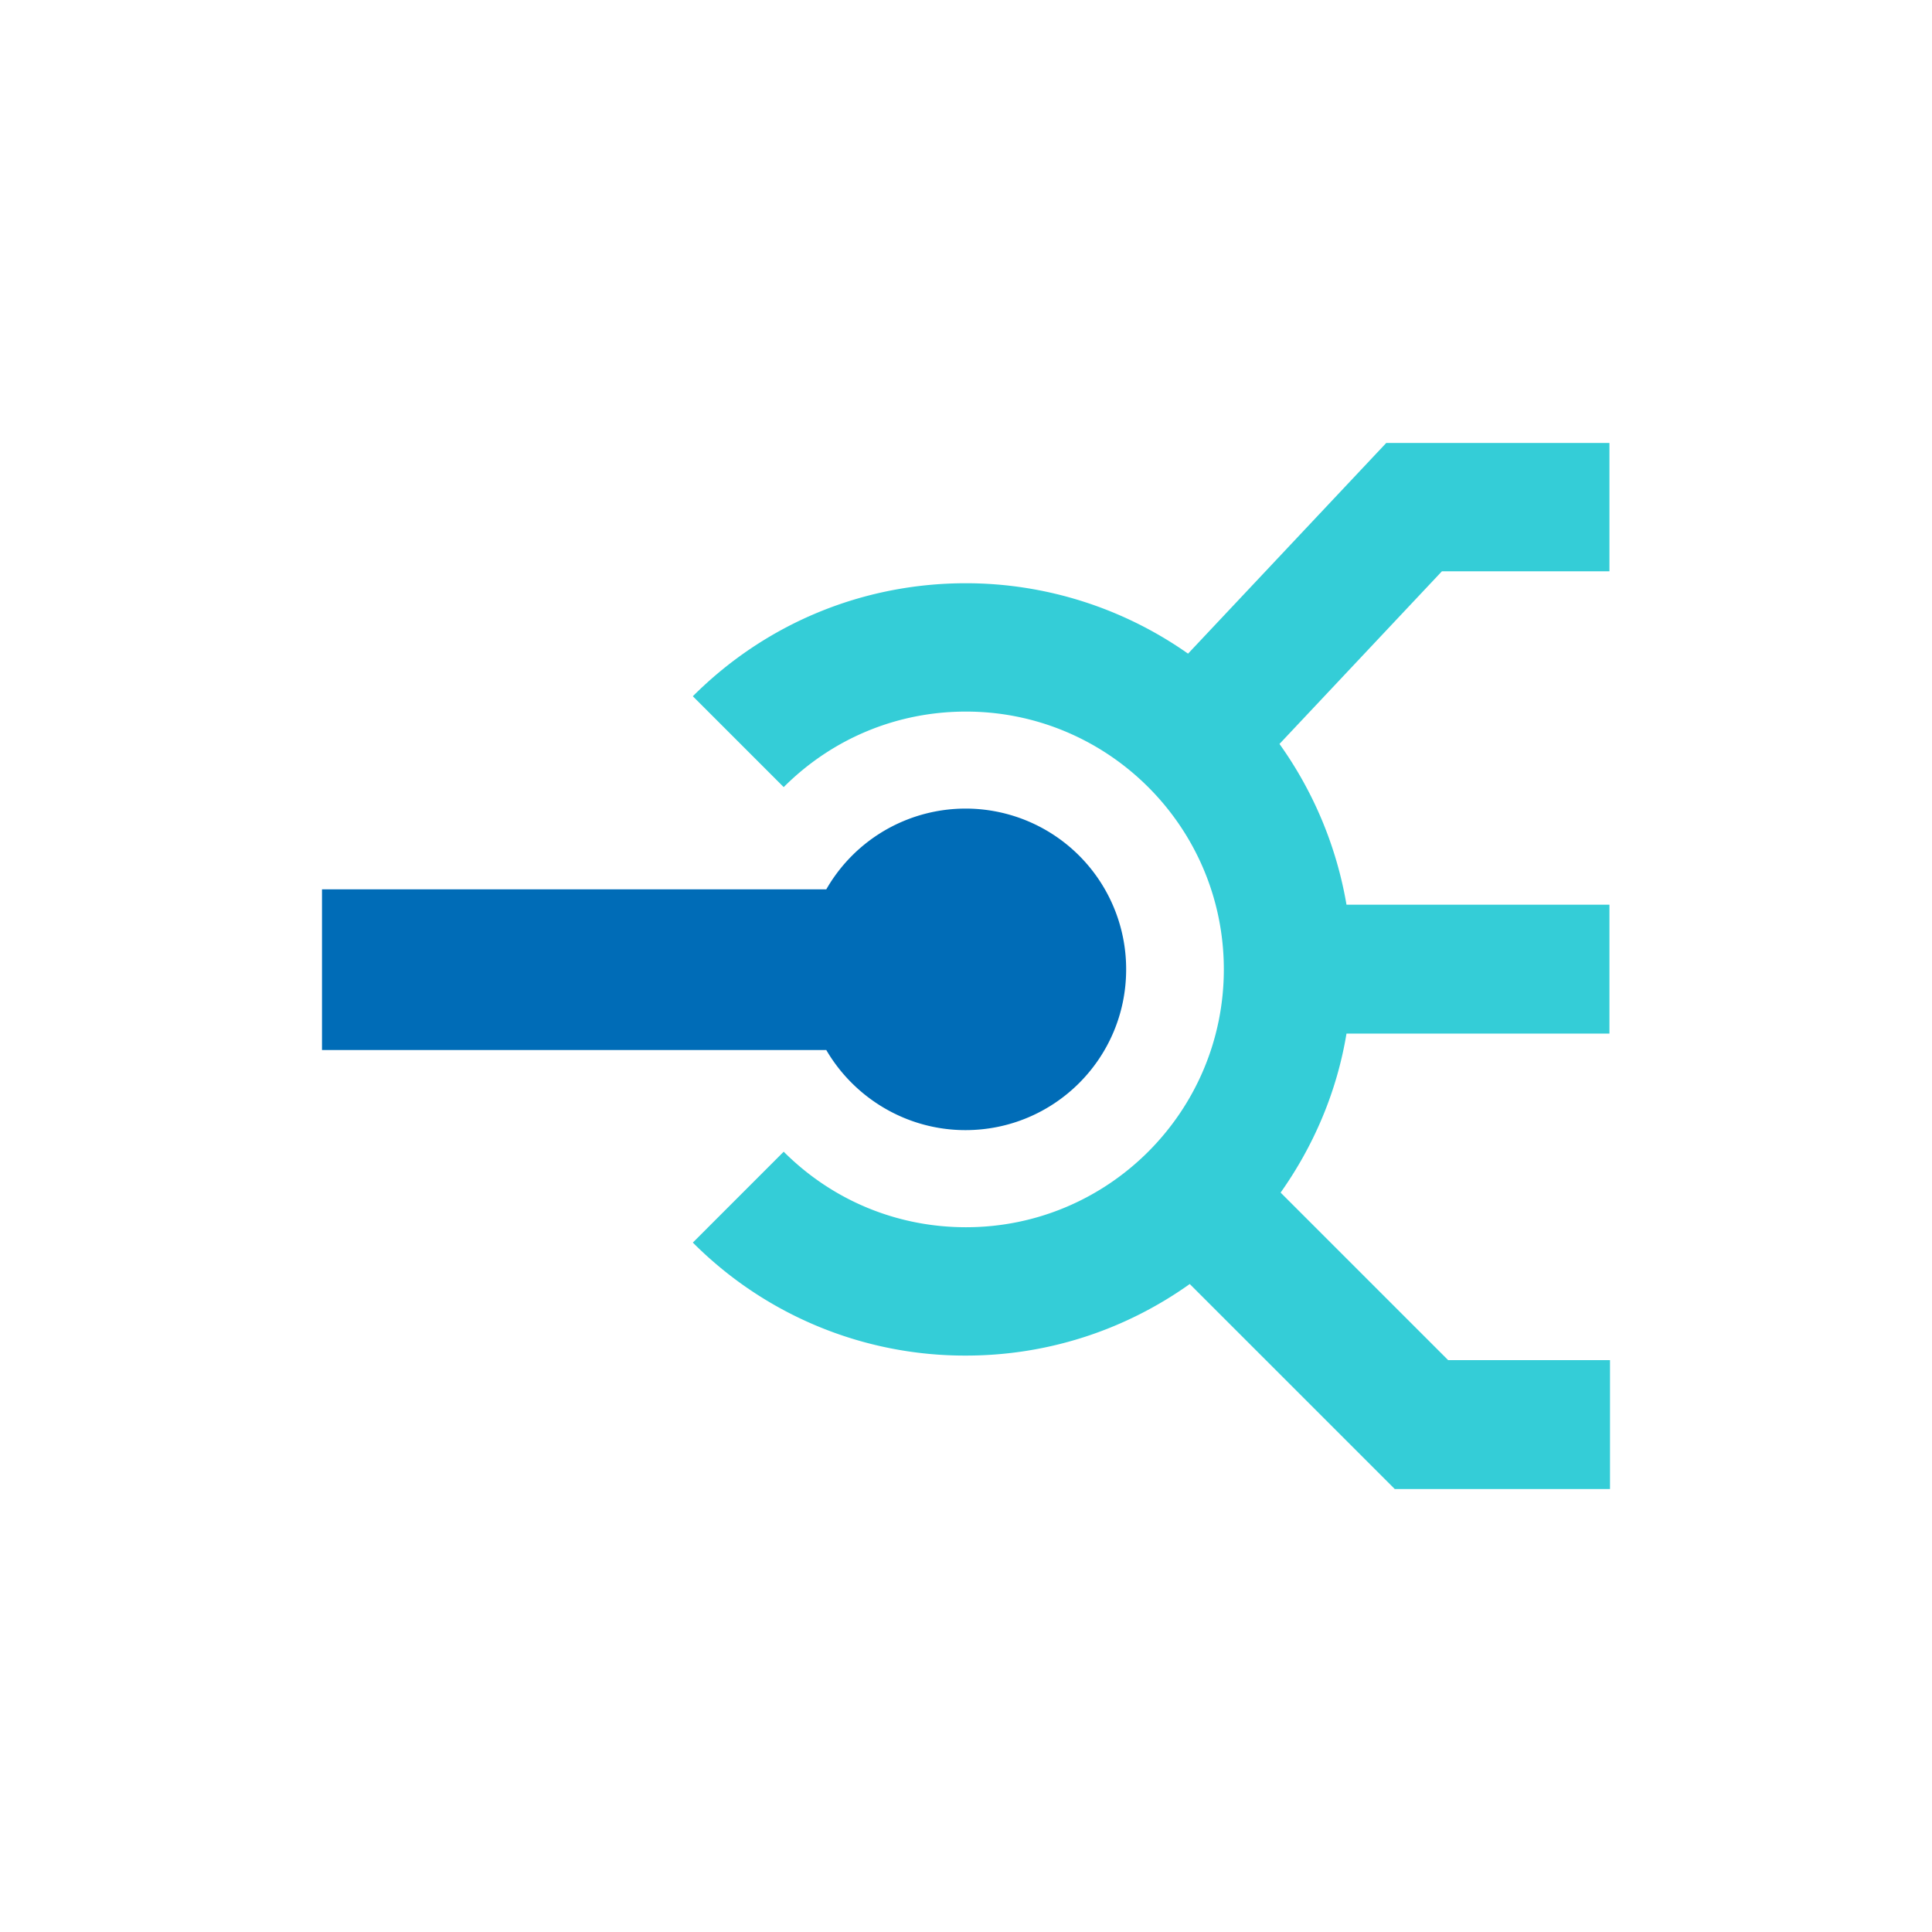
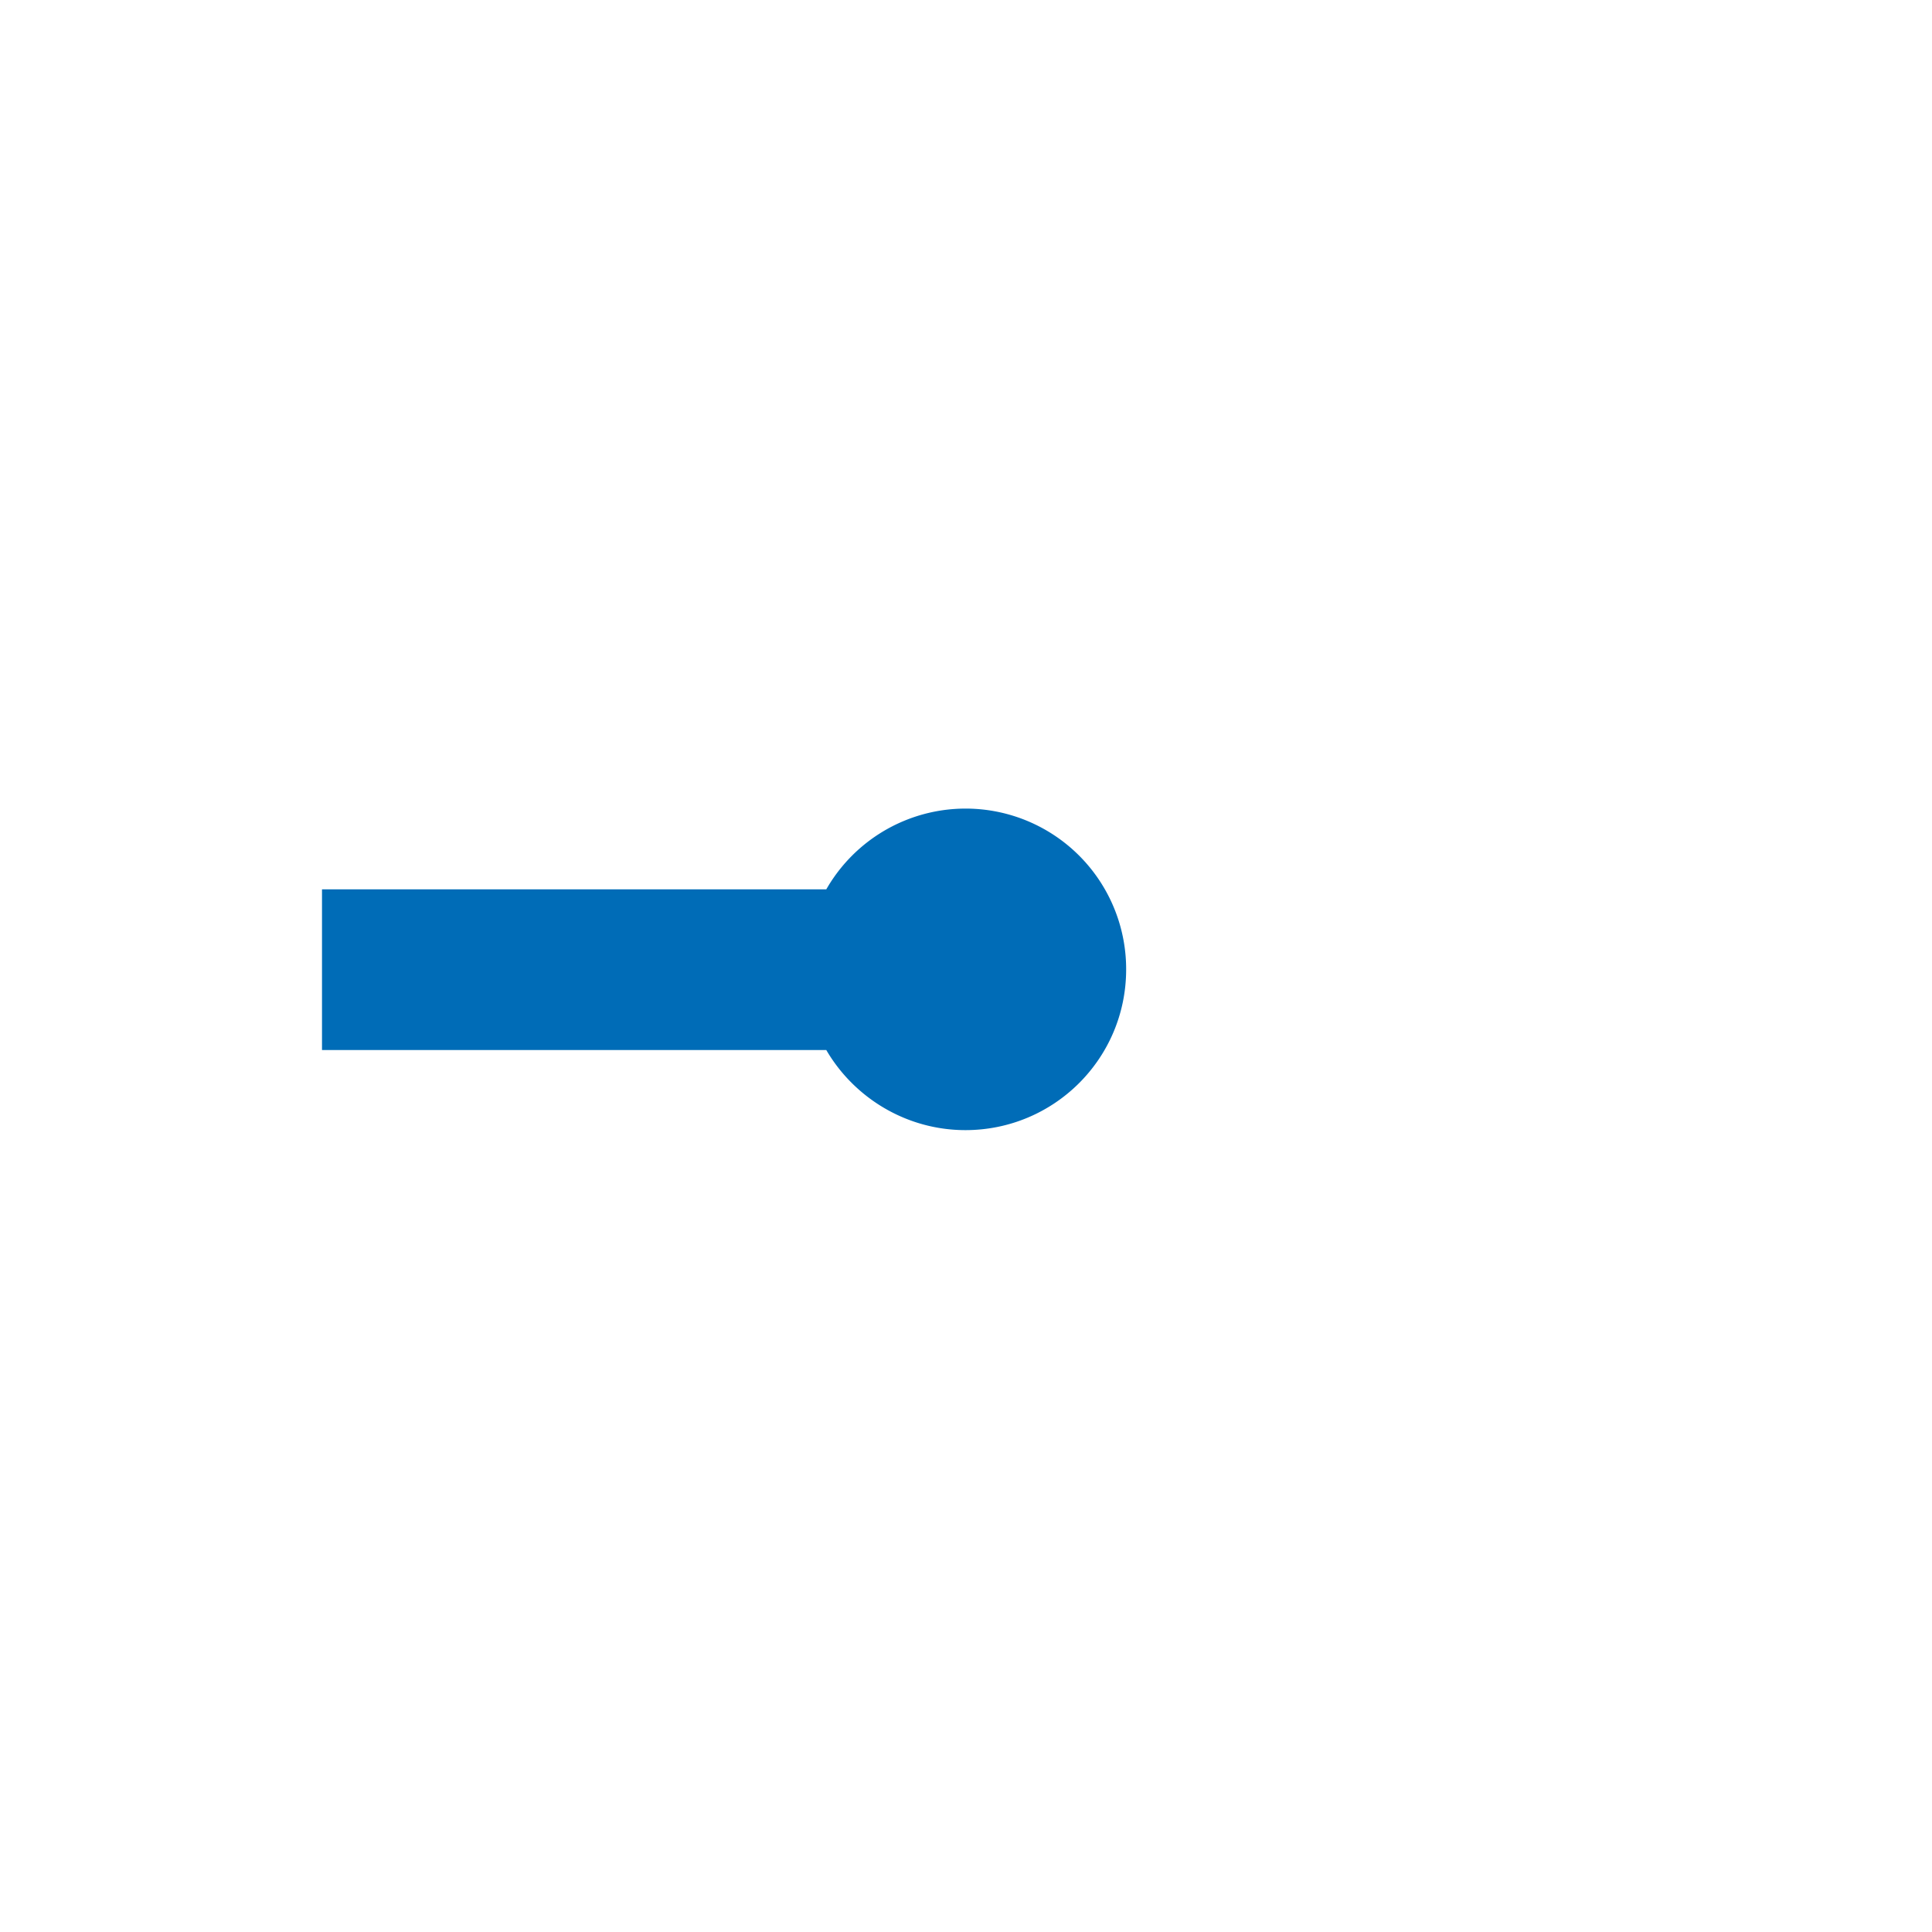
<svg xmlns="http://www.w3.org/2000/svg" xml:space="preserve" viewBox="0 0 340.2 340.2">
  <path fill="#006CB7" d="M145.5 184.9H56.7v-28.3h88.8a28.27 28.27 0 0 1 52.8 14.1c0 15.7-12.7 28.3-28.3 28.3-10.4 0-19.6-5.7-24.5-14.1" />
-   <path fill="#34CDD7" d="M253.9 100.6h29.5V78h-39.3l-34.9 37.1a68 68 0 0 0-39.1-12.4c-18.2 0-35.3 7.1-48.1 19.9l16 16c8.6-8.6 20-13.3 32.1-13.3 25 0 45.4 20.3 45.4 45.4 0 25-20.3 45.4-45.4 45.4-12.1 0-23.5-4.7-32.1-13.3l-16 16a67.6 67.6 0 0 0 48.1 19.9c14.7 0 28.3-4.7 39.4-12.6l36.1 36.1h37.9v-22.7H255L225.5 210c5.8-8.2 9.9-17.7 11.6-28h46.3v-22.7h-46.3a68.5 68.5 0 0 0-11.8-28.3z" />
</svg>